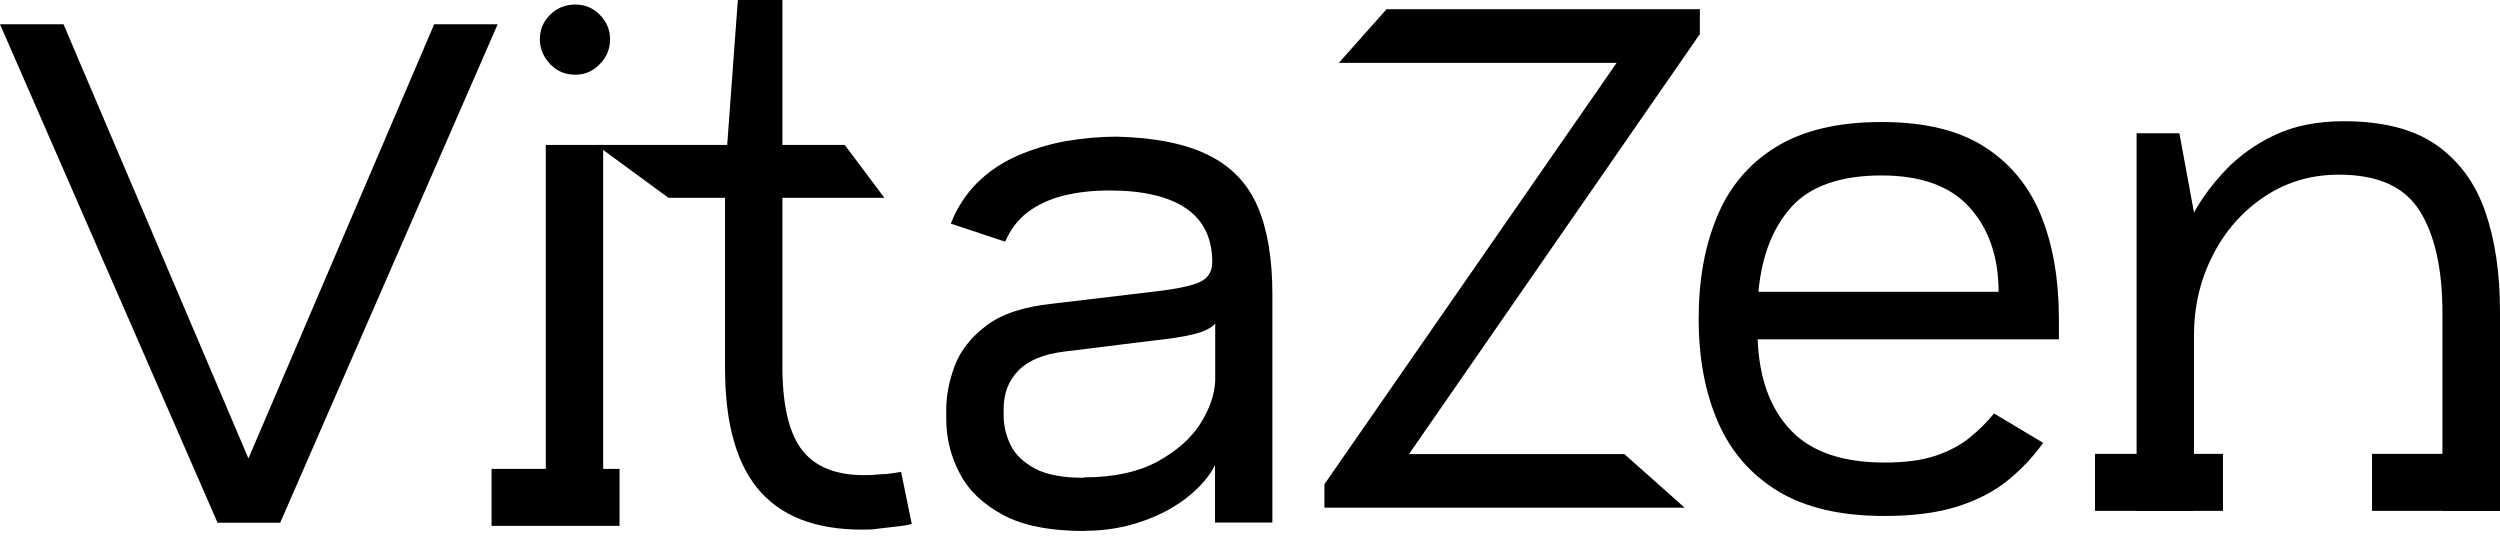
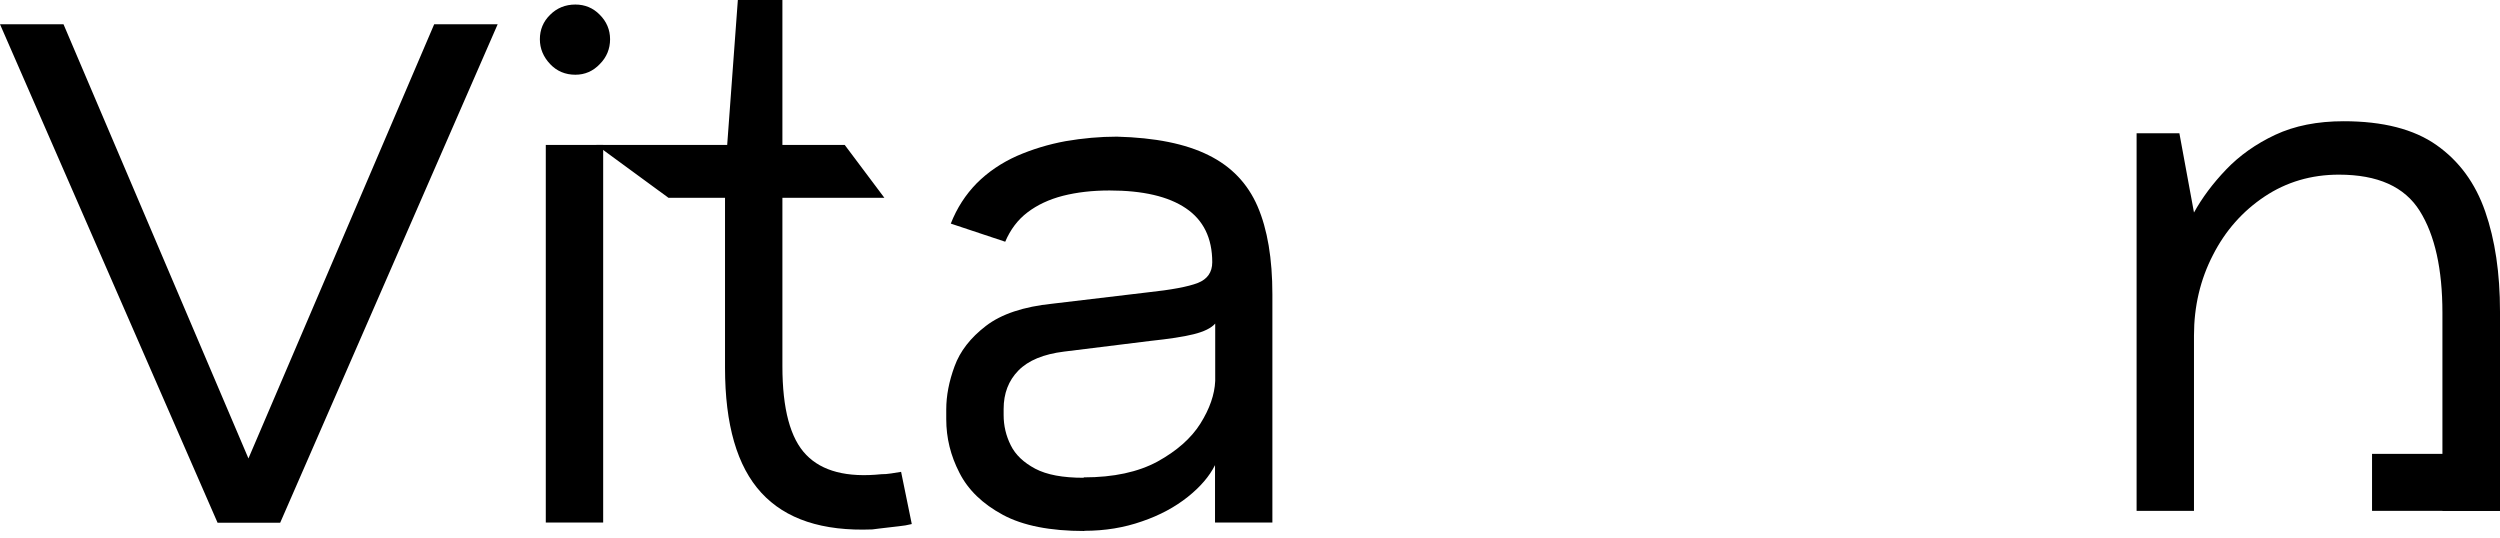
<svg xmlns="http://www.w3.org/2000/svg" width="130" height="28" viewBox="0 0 130 28" fill="none">
  <path d="M11.309 27.171L0 1.261H3.302L12.919 23.839L22.578 1.261H25.879L14.57 27.181H11.309V27.171Z" fill="#000000" />
  <path d="M29.919 3.886C29.396 3.886 28.955 3.701 28.607 3.332C28.258 2.963 28.073 2.533 28.073 2.04C28.073 1.548 28.248 1.118 28.607 0.769C28.955 0.42 29.396 0.236 29.919 0.236C30.411 0.236 30.842 0.41 31.19 0.769C31.539 1.118 31.724 1.548 31.724 2.04C31.724 2.533 31.549 2.973 31.19 3.332C30.842 3.701 30.411 3.886 29.919 3.886ZM31.365 7.536V27.171H28.381V7.536H31.365Z" fill="#000000" />
  <path d="M47.401 27.253C47.196 27.304 46.97 27.345 46.734 27.366C46.498 27.397 46.263 27.417 46.027 27.448C45.791 27.479 45.565 27.499 45.36 27.53C42.766 27.633 40.849 26.997 39.588 25.623C38.327 24.249 37.701 22.085 37.701 19.122V10.284H34.758L31.006 7.536H37.814L38.368 -2.47955e-05H40.685V7.536H43.925L45.986 10.284H40.685V19.04C40.685 21.265 41.095 22.803 41.925 23.654C42.746 24.505 44.048 24.844 45.832 24.659C45.986 24.659 46.16 24.649 46.345 24.618C46.529 24.587 46.693 24.567 46.857 24.536L47.411 27.243L47.401 27.253Z" fill="#000000" />
  <path d="M56.393 27.612C54.609 27.612 53.194 27.335 52.148 26.771C51.102 26.207 50.343 25.479 49.892 24.587C49.431 23.695 49.205 22.773 49.205 21.798V21.286C49.205 20.578 49.349 19.83 49.636 19.051C49.923 18.261 50.466 17.564 51.266 16.949C52.066 16.333 53.225 15.944 54.742 15.79L59.653 15.206C60.914 15.072 61.786 14.908 62.288 14.713C62.781 14.519 63.037 14.16 63.037 13.637C63.037 12.376 62.575 11.443 61.663 10.828C60.75 10.212 59.428 9.905 57.695 9.905C56.803 9.905 56.003 9.997 55.275 10.181C54.557 10.366 53.942 10.653 53.43 11.043C52.917 11.432 52.538 11.945 52.271 12.57L49.441 11.627C49.759 10.817 50.21 10.12 50.794 9.525C51.379 8.941 52.076 8.469 52.876 8.11C53.676 7.762 54.517 7.505 55.408 7.341C56.3 7.188 57.193 7.106 58.074 7.106C60.063 7.157 61.653 7.475 62.842 8.069C64.031 8.654 64.882 9.546 65.395 10.735C65.908 11.925 66.164 13.452 66.164 15.308V27.171H63.181V24.187C62.893 24.762 62.422 25.315 61.766 25.838C61.109 26.361 60.32 26.792 59.387 27.11C58.454 27.438 57.459 27.602 56.383 27.602L56.393 27.612ZM56.362 24.823C57.91 24.823 59.182 24.546 60.187 24.003C61.191 23.449 61.94 22.793 62.422 22.024C62.904 21.255 63.16 20.517 63.191 19.809V16.826C62.986 17.061 62.606 17.246 62.073 17.379C61.54 17.513 60.781 17.625 59.817 17.728L55.337 18.282C54.26 18.415 53.471 18.743 52.958 19.266C52.445 19.789 52.189 20.455 52.189 21.265V21.583C52.189 22.137 52.312 22.66 52.558 23.152C52.804 23.654 53.235 24.054 53.83 24.372C54.434 24.69 55.265 24.844 56.342 24.844L56.362 24.823Z" fill="#000000" />
-   <path d="M32.216 24.382H25.561V27.345H32.216V24.382Z" fill="#000000" />
-   <path d="M68.87 25.18L84.065 3.269H69.619L72.1 0.48H88.392V1.772L73.269 23.611H84.465L87.603 26.4H68.87V25.18Z" fill="#000000" />
-   <path d="M107.063 17.644H91.397C91.478 19.664 92.042 21.232 93.109 22.36C94.165 23.488 95.795 24.052 97.999 24.052C99.045 24.052 99.927 23.939 100.635 23.703C101.342 23.468 101.937 23.15 102.419 22.76C102.901 22.37 103.331 21.95 103.69 21.499L106.243 23.027C105.72 23.765 105.105 24.411 104.398 24.985C103.69 25.559 102.819 26.01 101.783 26.338C100.747 26.667 99.486 26.831 97.989 26.831C95.713 26.831 93.868 26.4 92.453 25.539C91.038 24.677 90.002 23.478 89.336 21.95C88.669 20.422 88.331 18.628 88.331 16.588C88.331 14.547 88.649 12.794 89.294 11.246C89.941 9.698 90.956 8.498 92.36 7.637C93.765 6.775 95.59 6.345 97.835 6.345C100.081 6.345 101.845 6.775 103.198 7.637C104.541 8.498 105.525 9.698 106.141 11.225C106.756 12.753 107.063 14.547 107.063 16.588V17.644ZM91.438 15.173H103.926C103.926 13.368 103.424 11.912 102.429 10.795C101.434 9.687 99.907 9.123 97.835 9.123C95.764 9.123 94.165 9.656 93.18 10.733C92.196 11.81 91.612 13.286 91.438 15.173Z" fill="#000000" />
  <path d="M127.006 26.554V16.27C127.006 13.994 126.616 12.23 125.827 10.969C125.037 9.708 123.643 9.082 121.623 9.082C120.188 9.082 118.896 9.462 117.758 10.22C116.62 10.979 115.717 11.994 115.071 13.266C114.415 14.537 114.087 15.931 114.087 17.449V26.564H111.103V6.929H113.328L114.087 11.051C114.507 10.292 115.061 9.544 115.758 8.816C116.455 8.088 117.306 7.483 118.311 7.011C119.316 6.54 120.505 6.304 121.869 6.304C123.91 6.304 125.519 6.714 126.698 7.544C127.878 8.375 128.718 9.523 129.231 11C129.744 12.476 130 14.209 130 16.198V26.564H127.016L127.006 26.554Z" fill="#000000" />
-   <path d="M115.594 23.601H108.94V26.564H115.594V23.601Z" fill="#000000" />
  <path d="M130 23.601H123.346V26.564H130V23.601Z" fill="#000000" />
</svg>